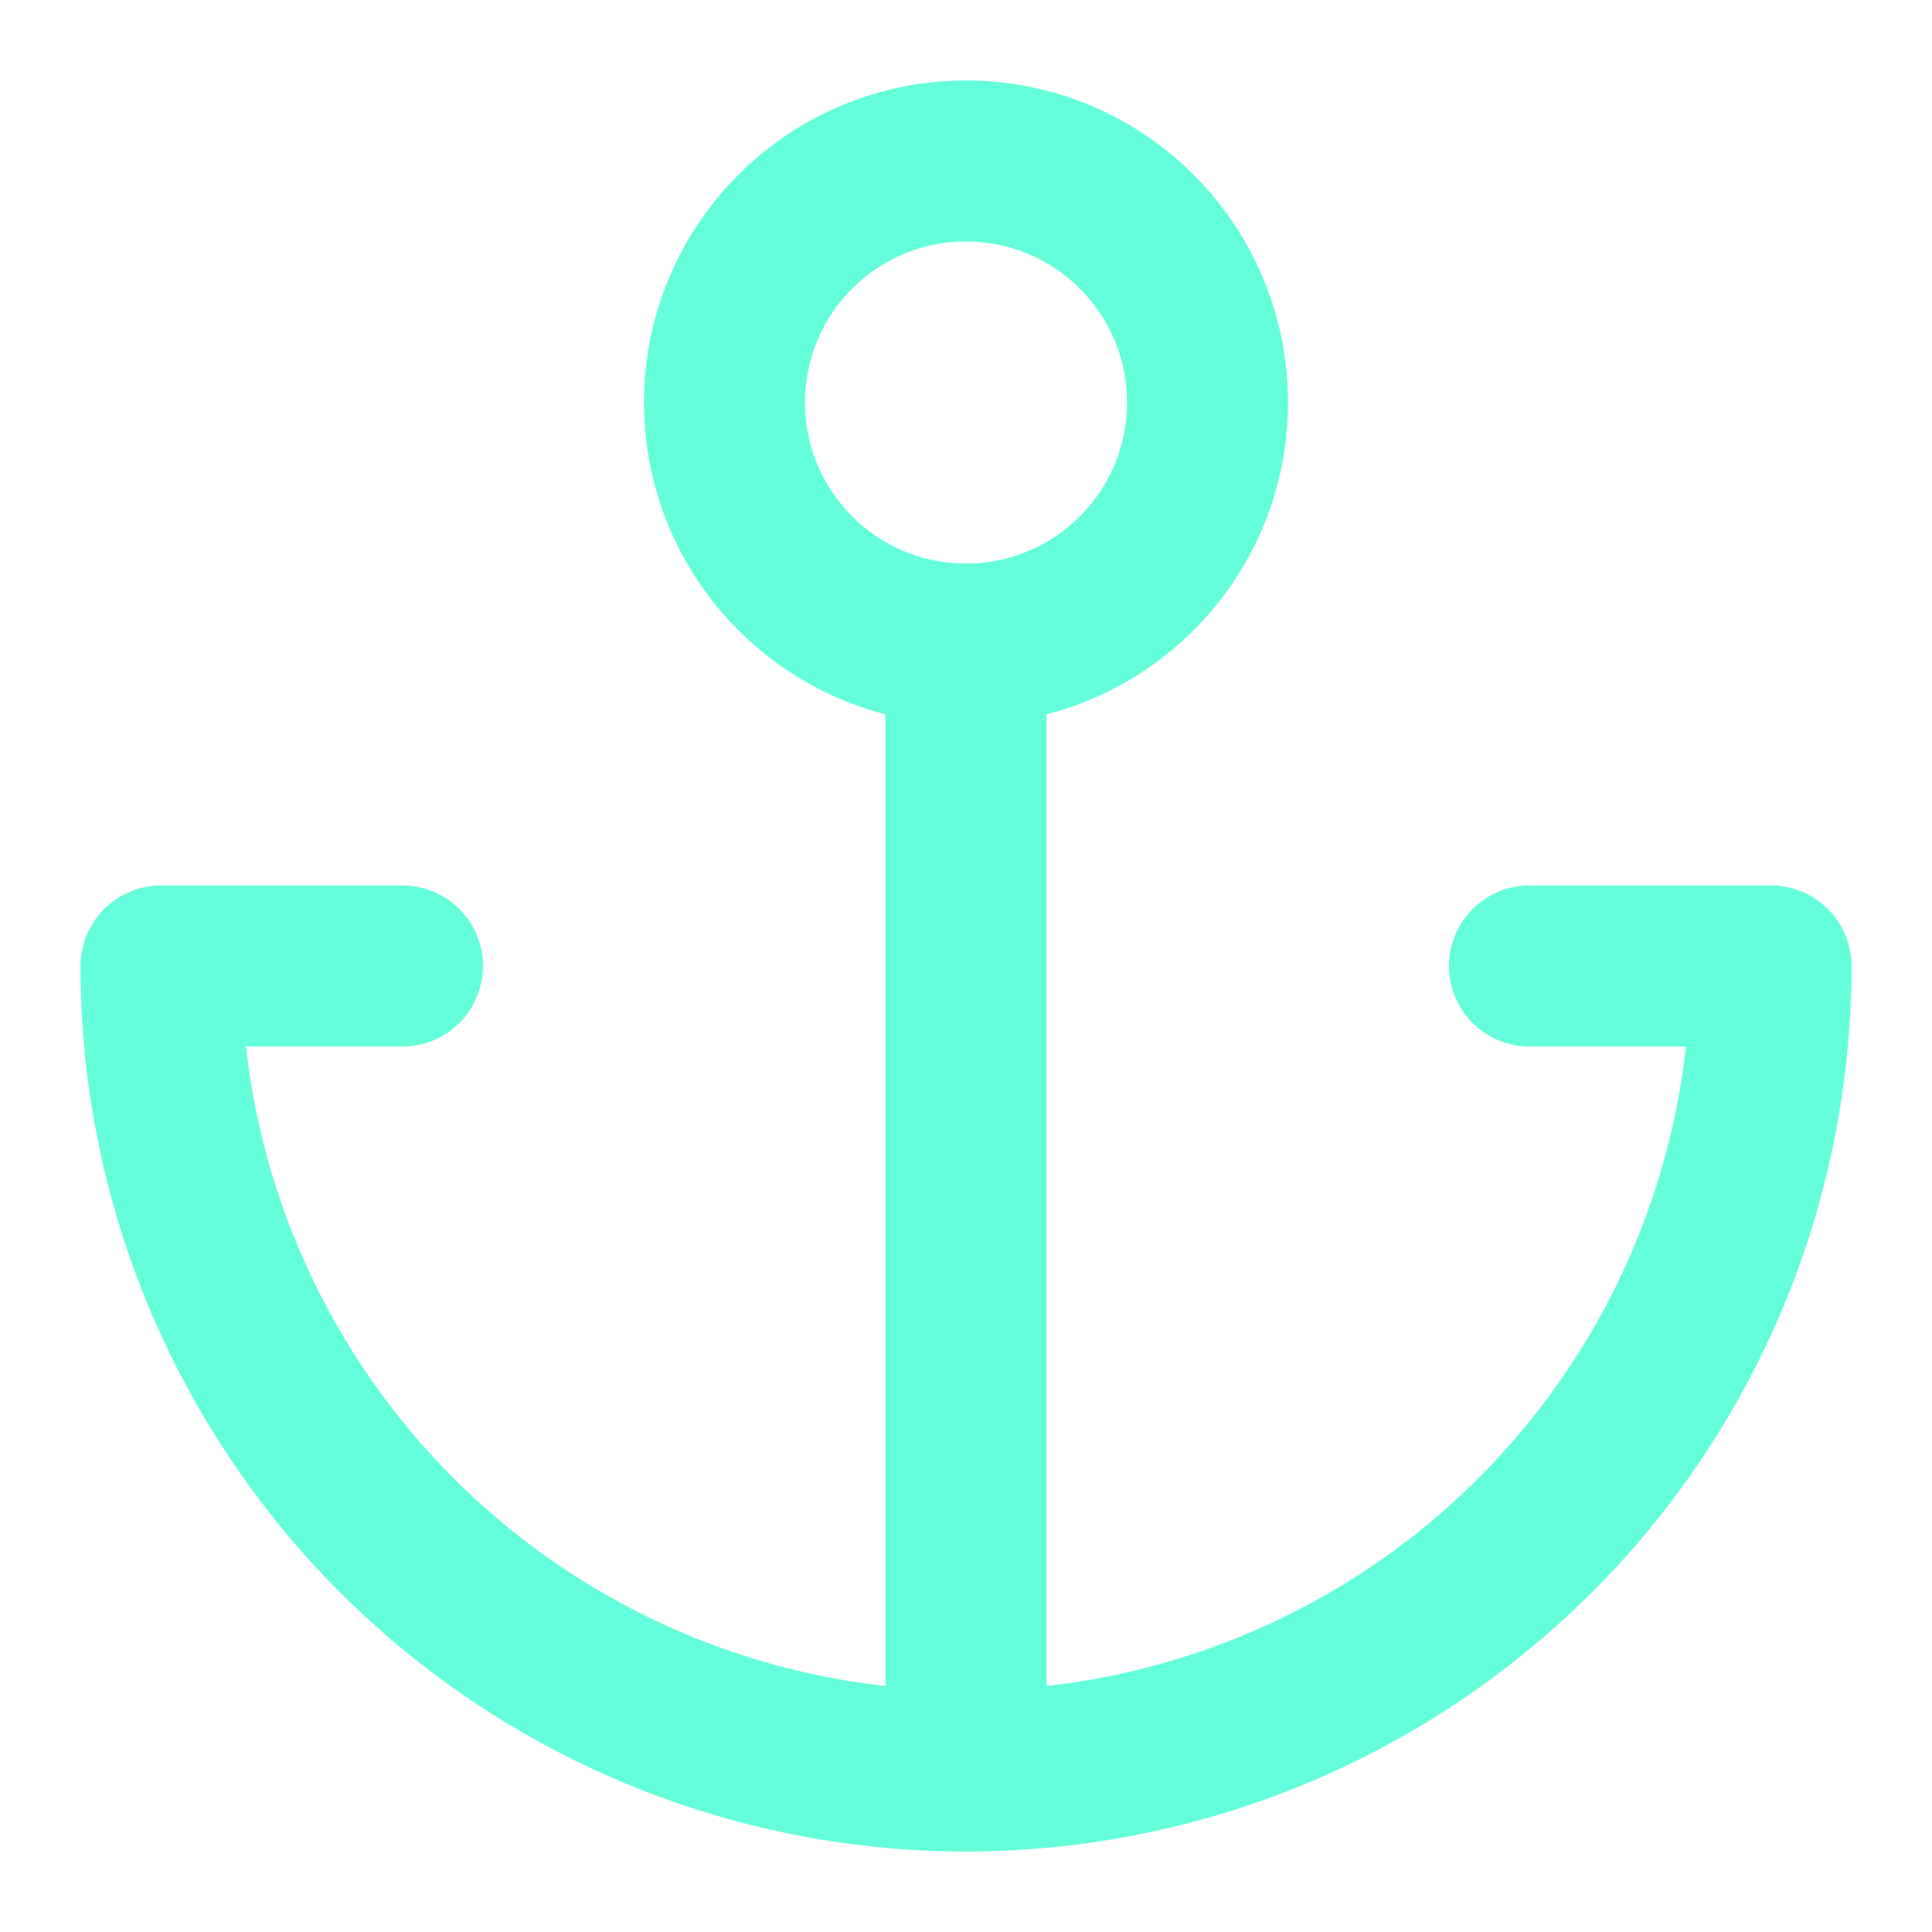
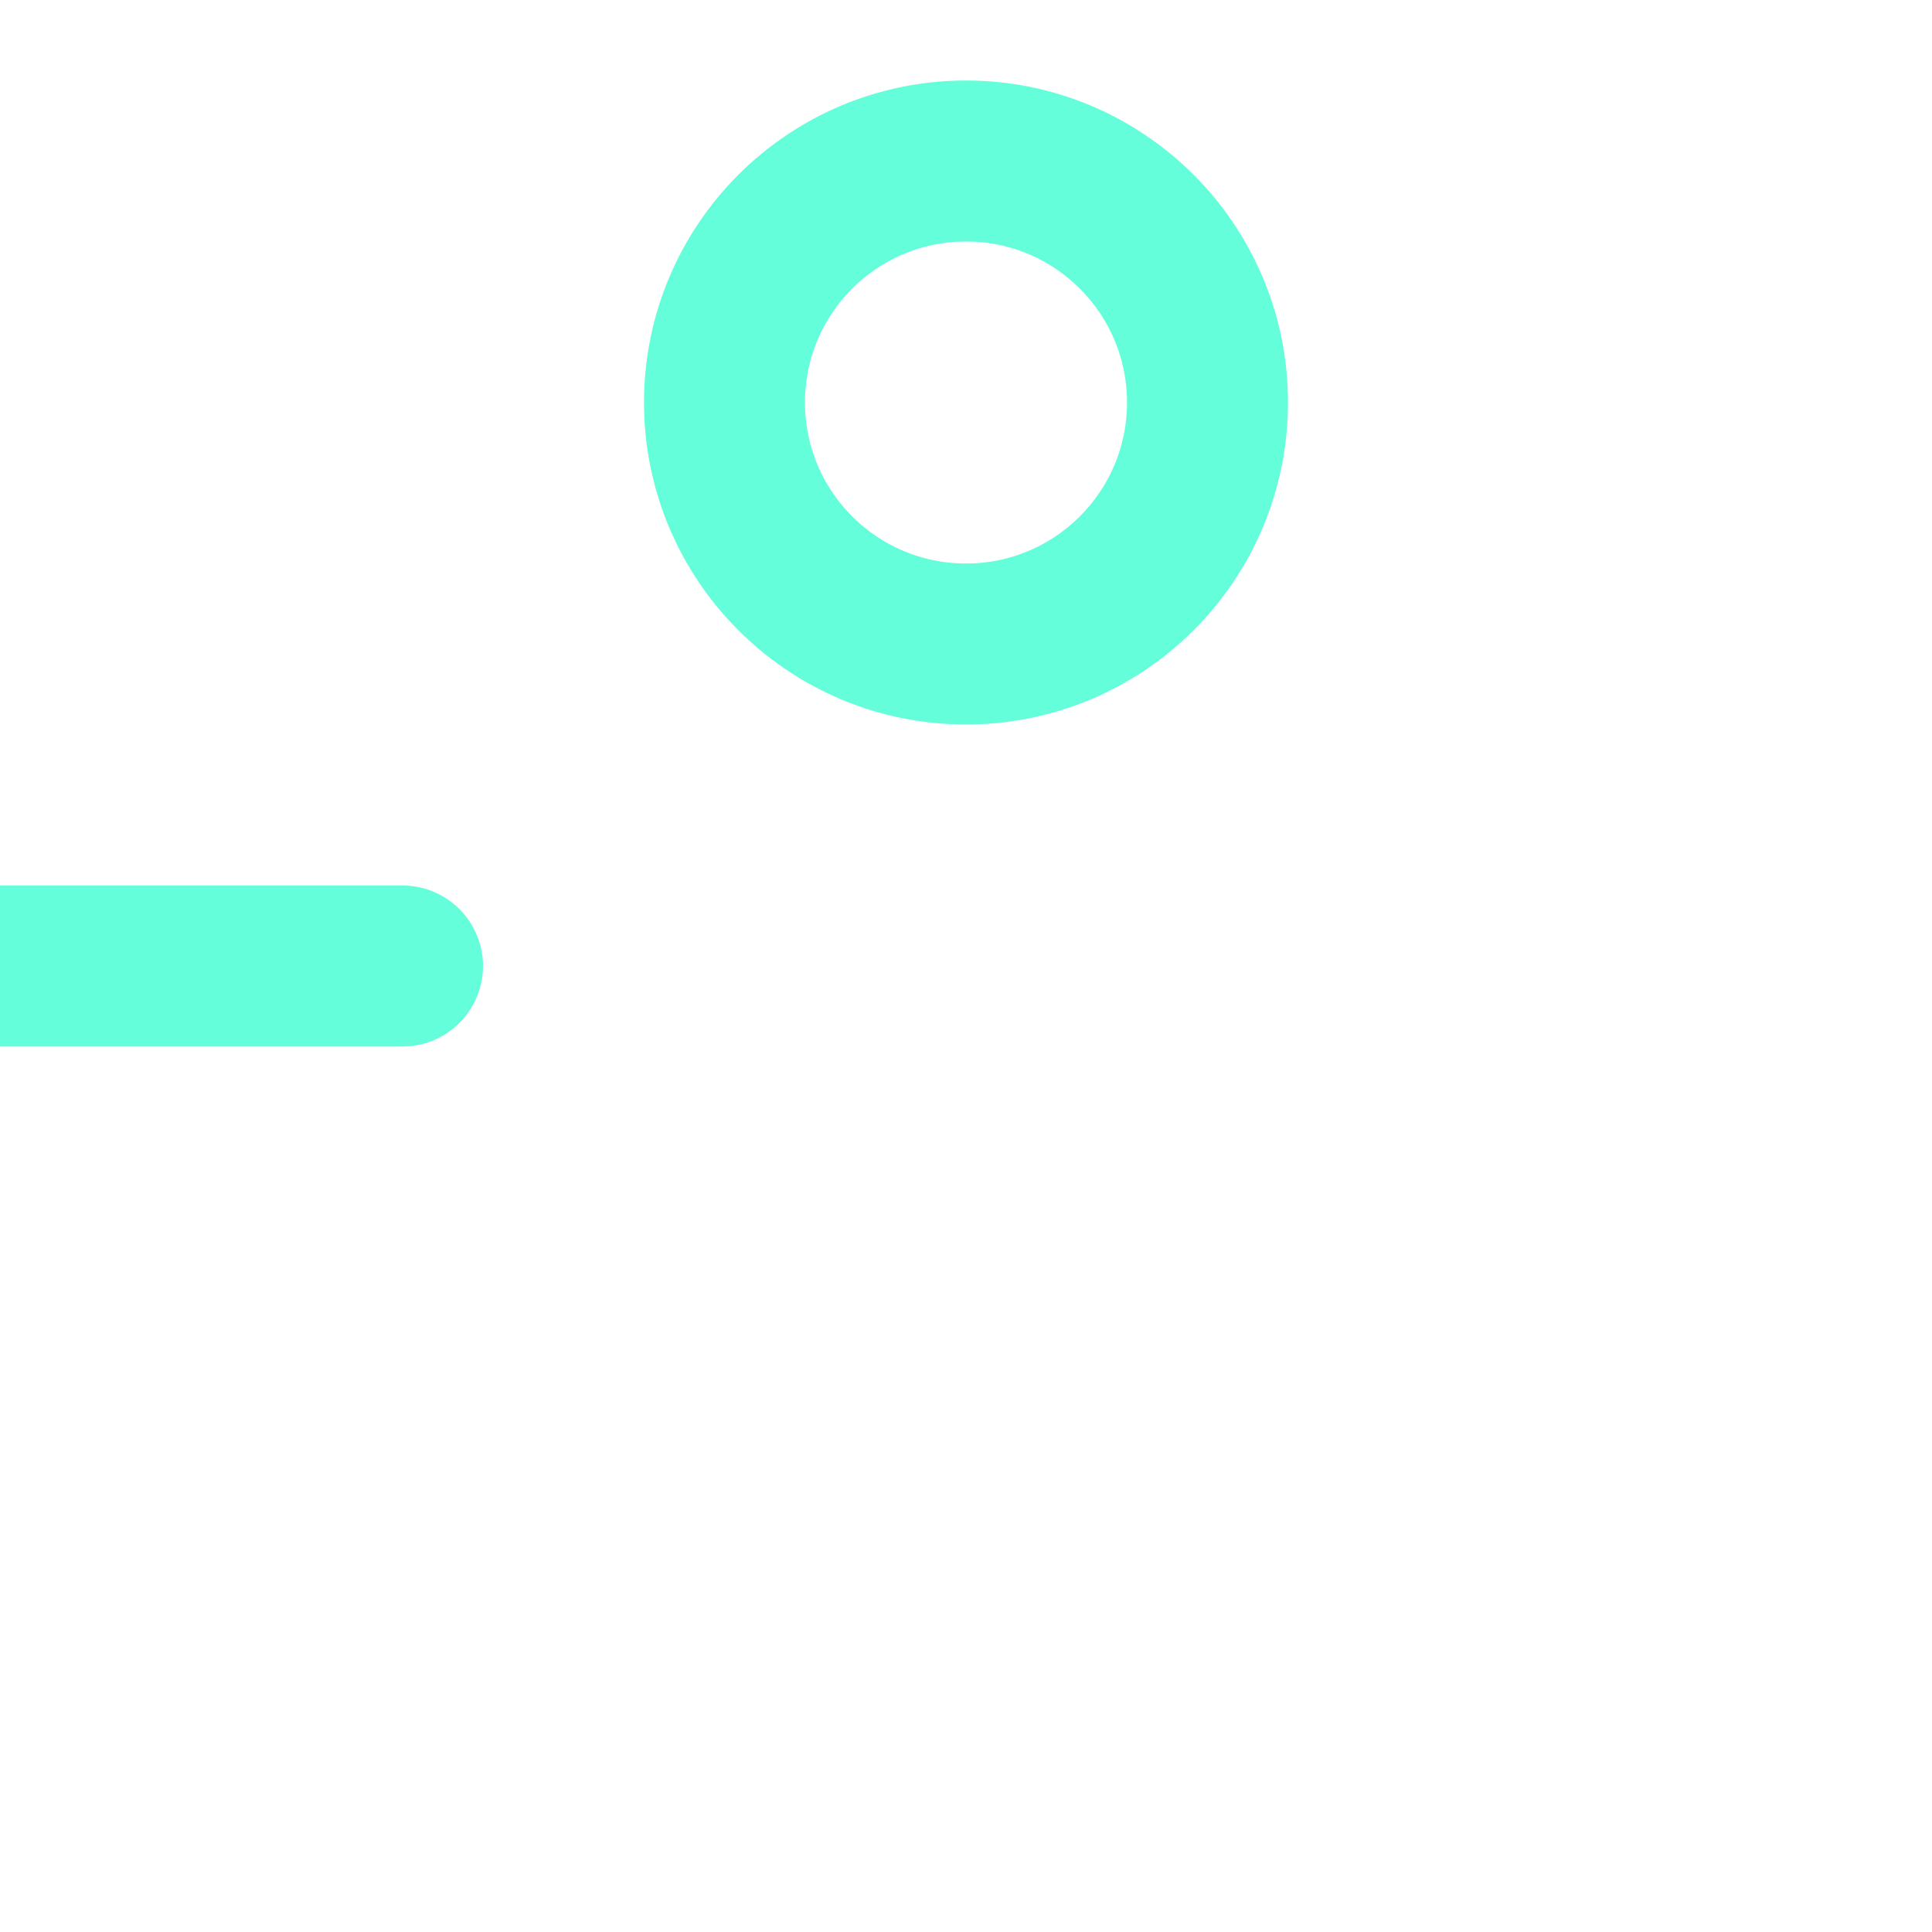
<svg xmlns="http://www.w3.org/2000/svg" viewBox="0 0 24 24" fill="none" stroke="#64FFDA" stroke-width="2" stroke-linecap="round" stroke-linejoin="round">
  <circle cx="12" cy="5" r="3" />
-   <line x1="12" y1="22" x2="12" y2="8" />
-   <path d="M5 12H2a10 10 0 0 0 20 0h-3" />
+   <path d="M5 12H2h-3" />
</svg>